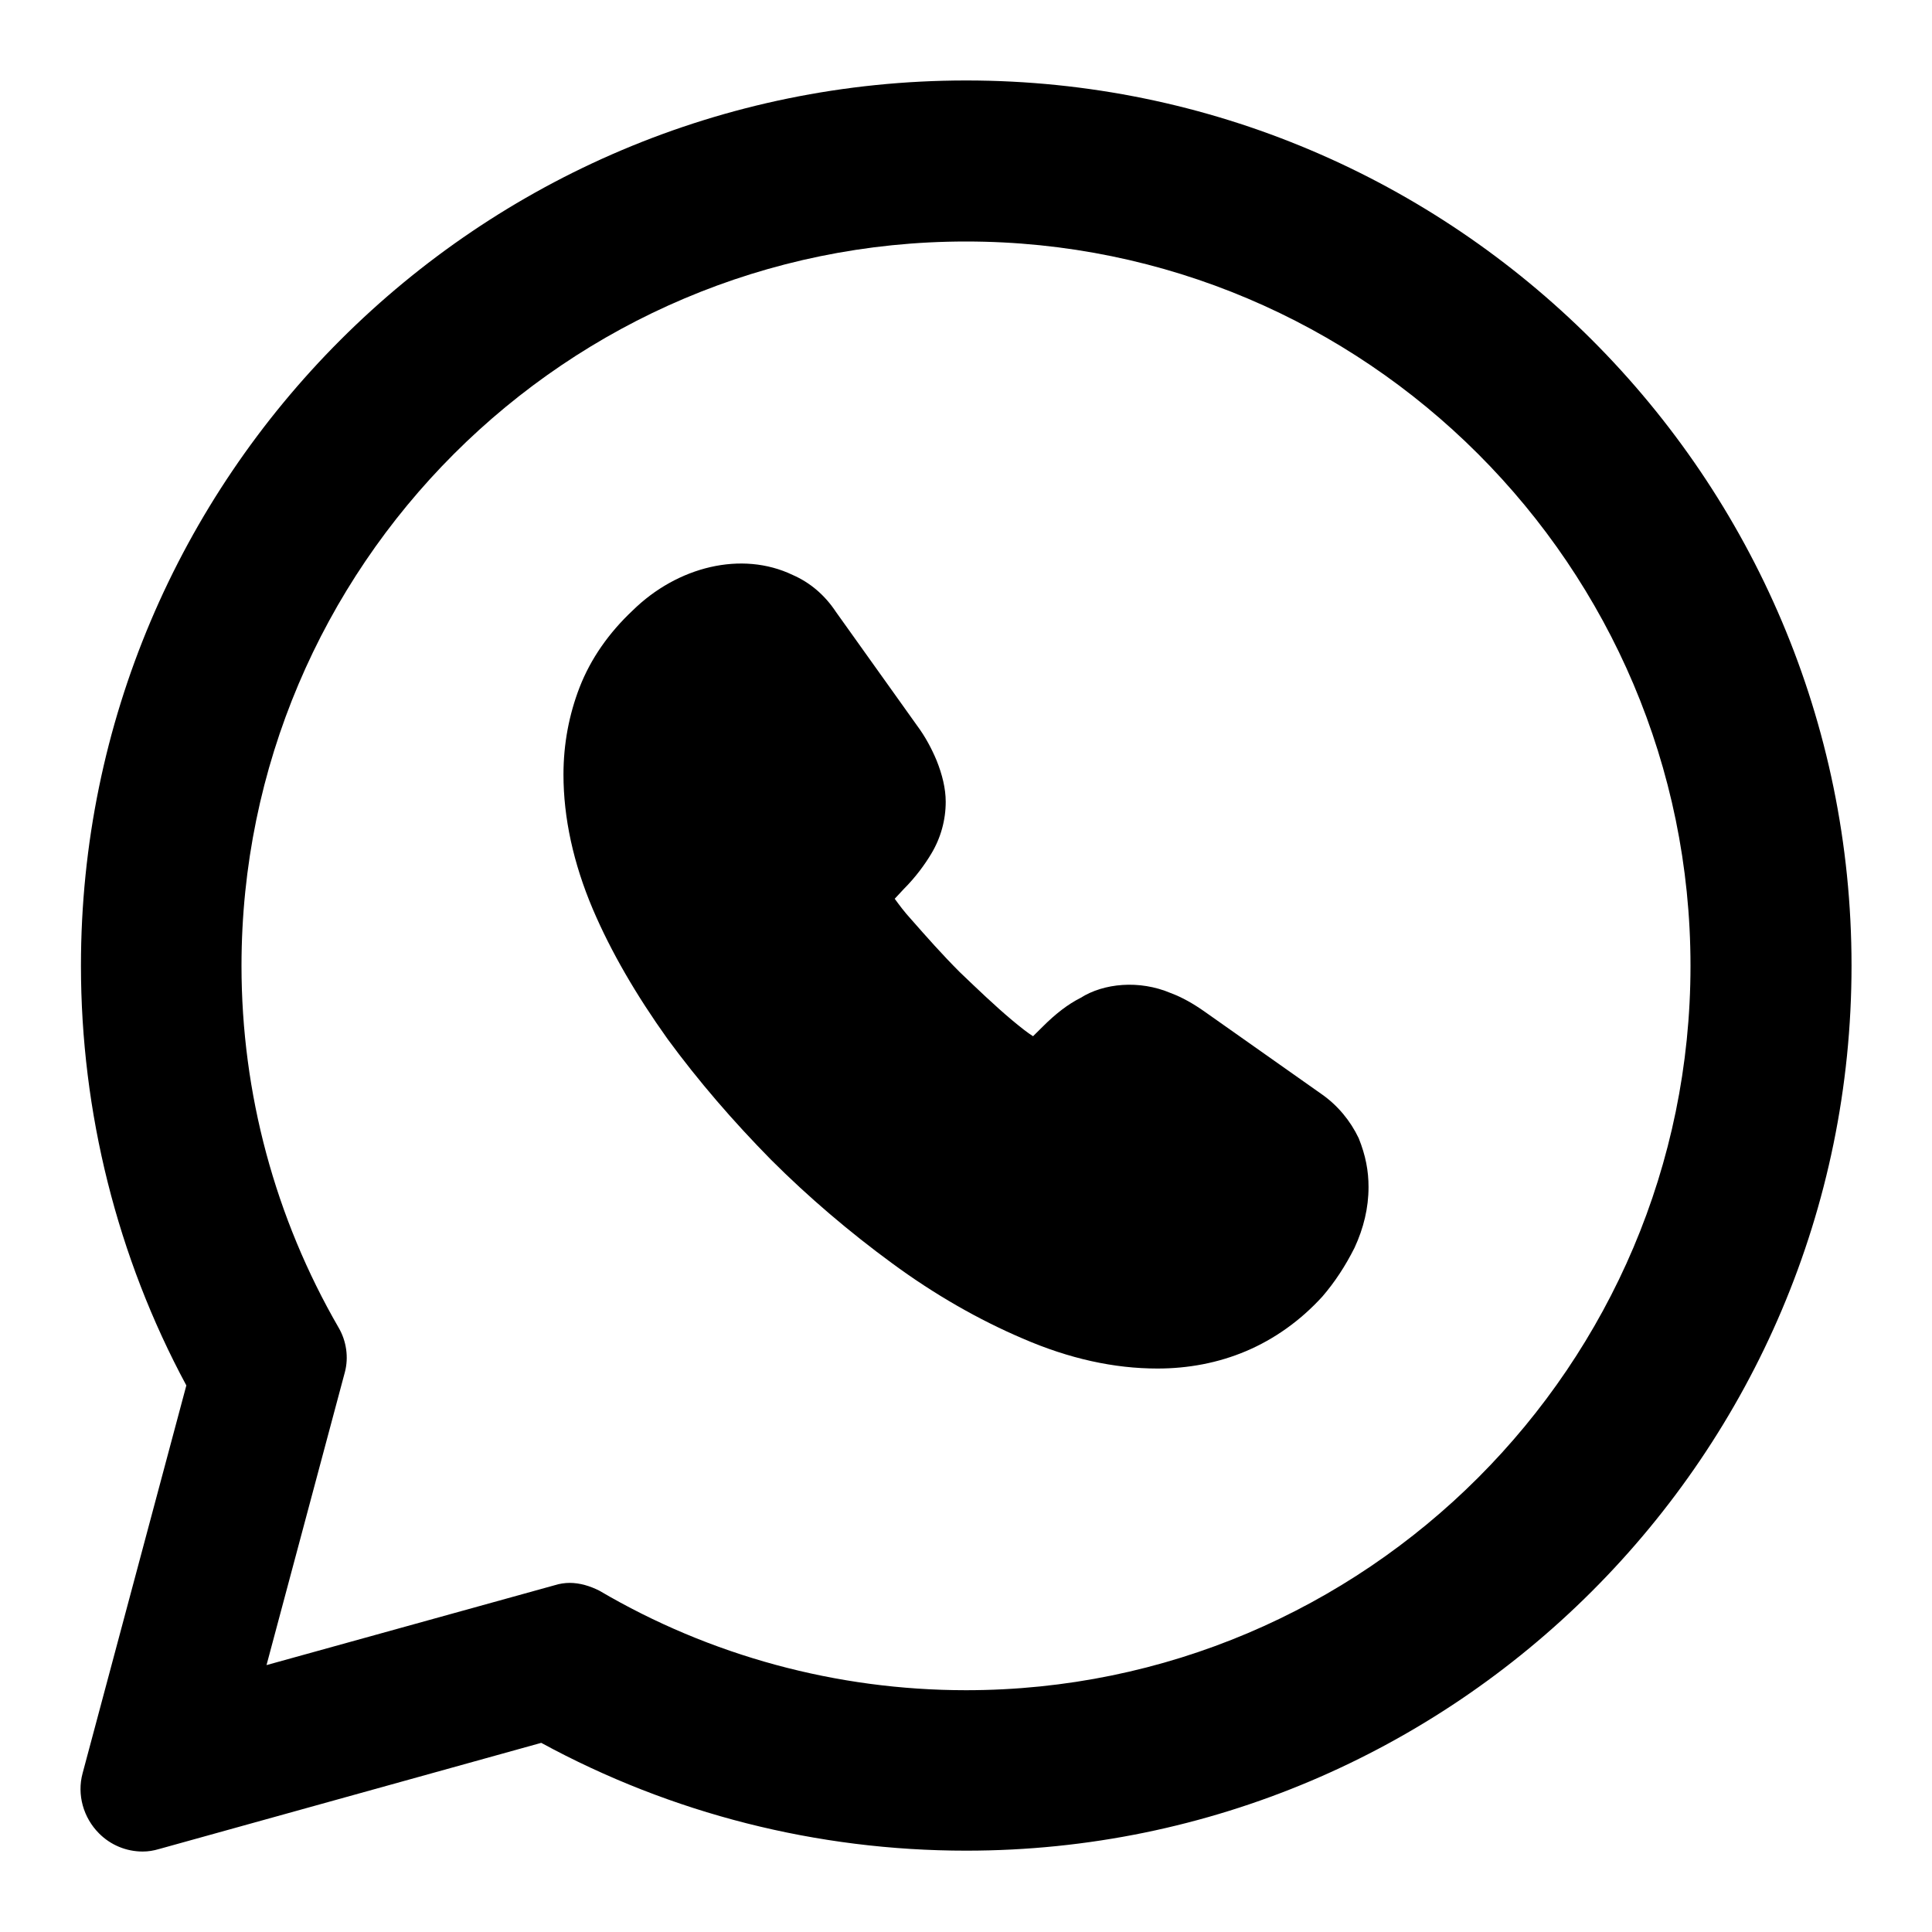
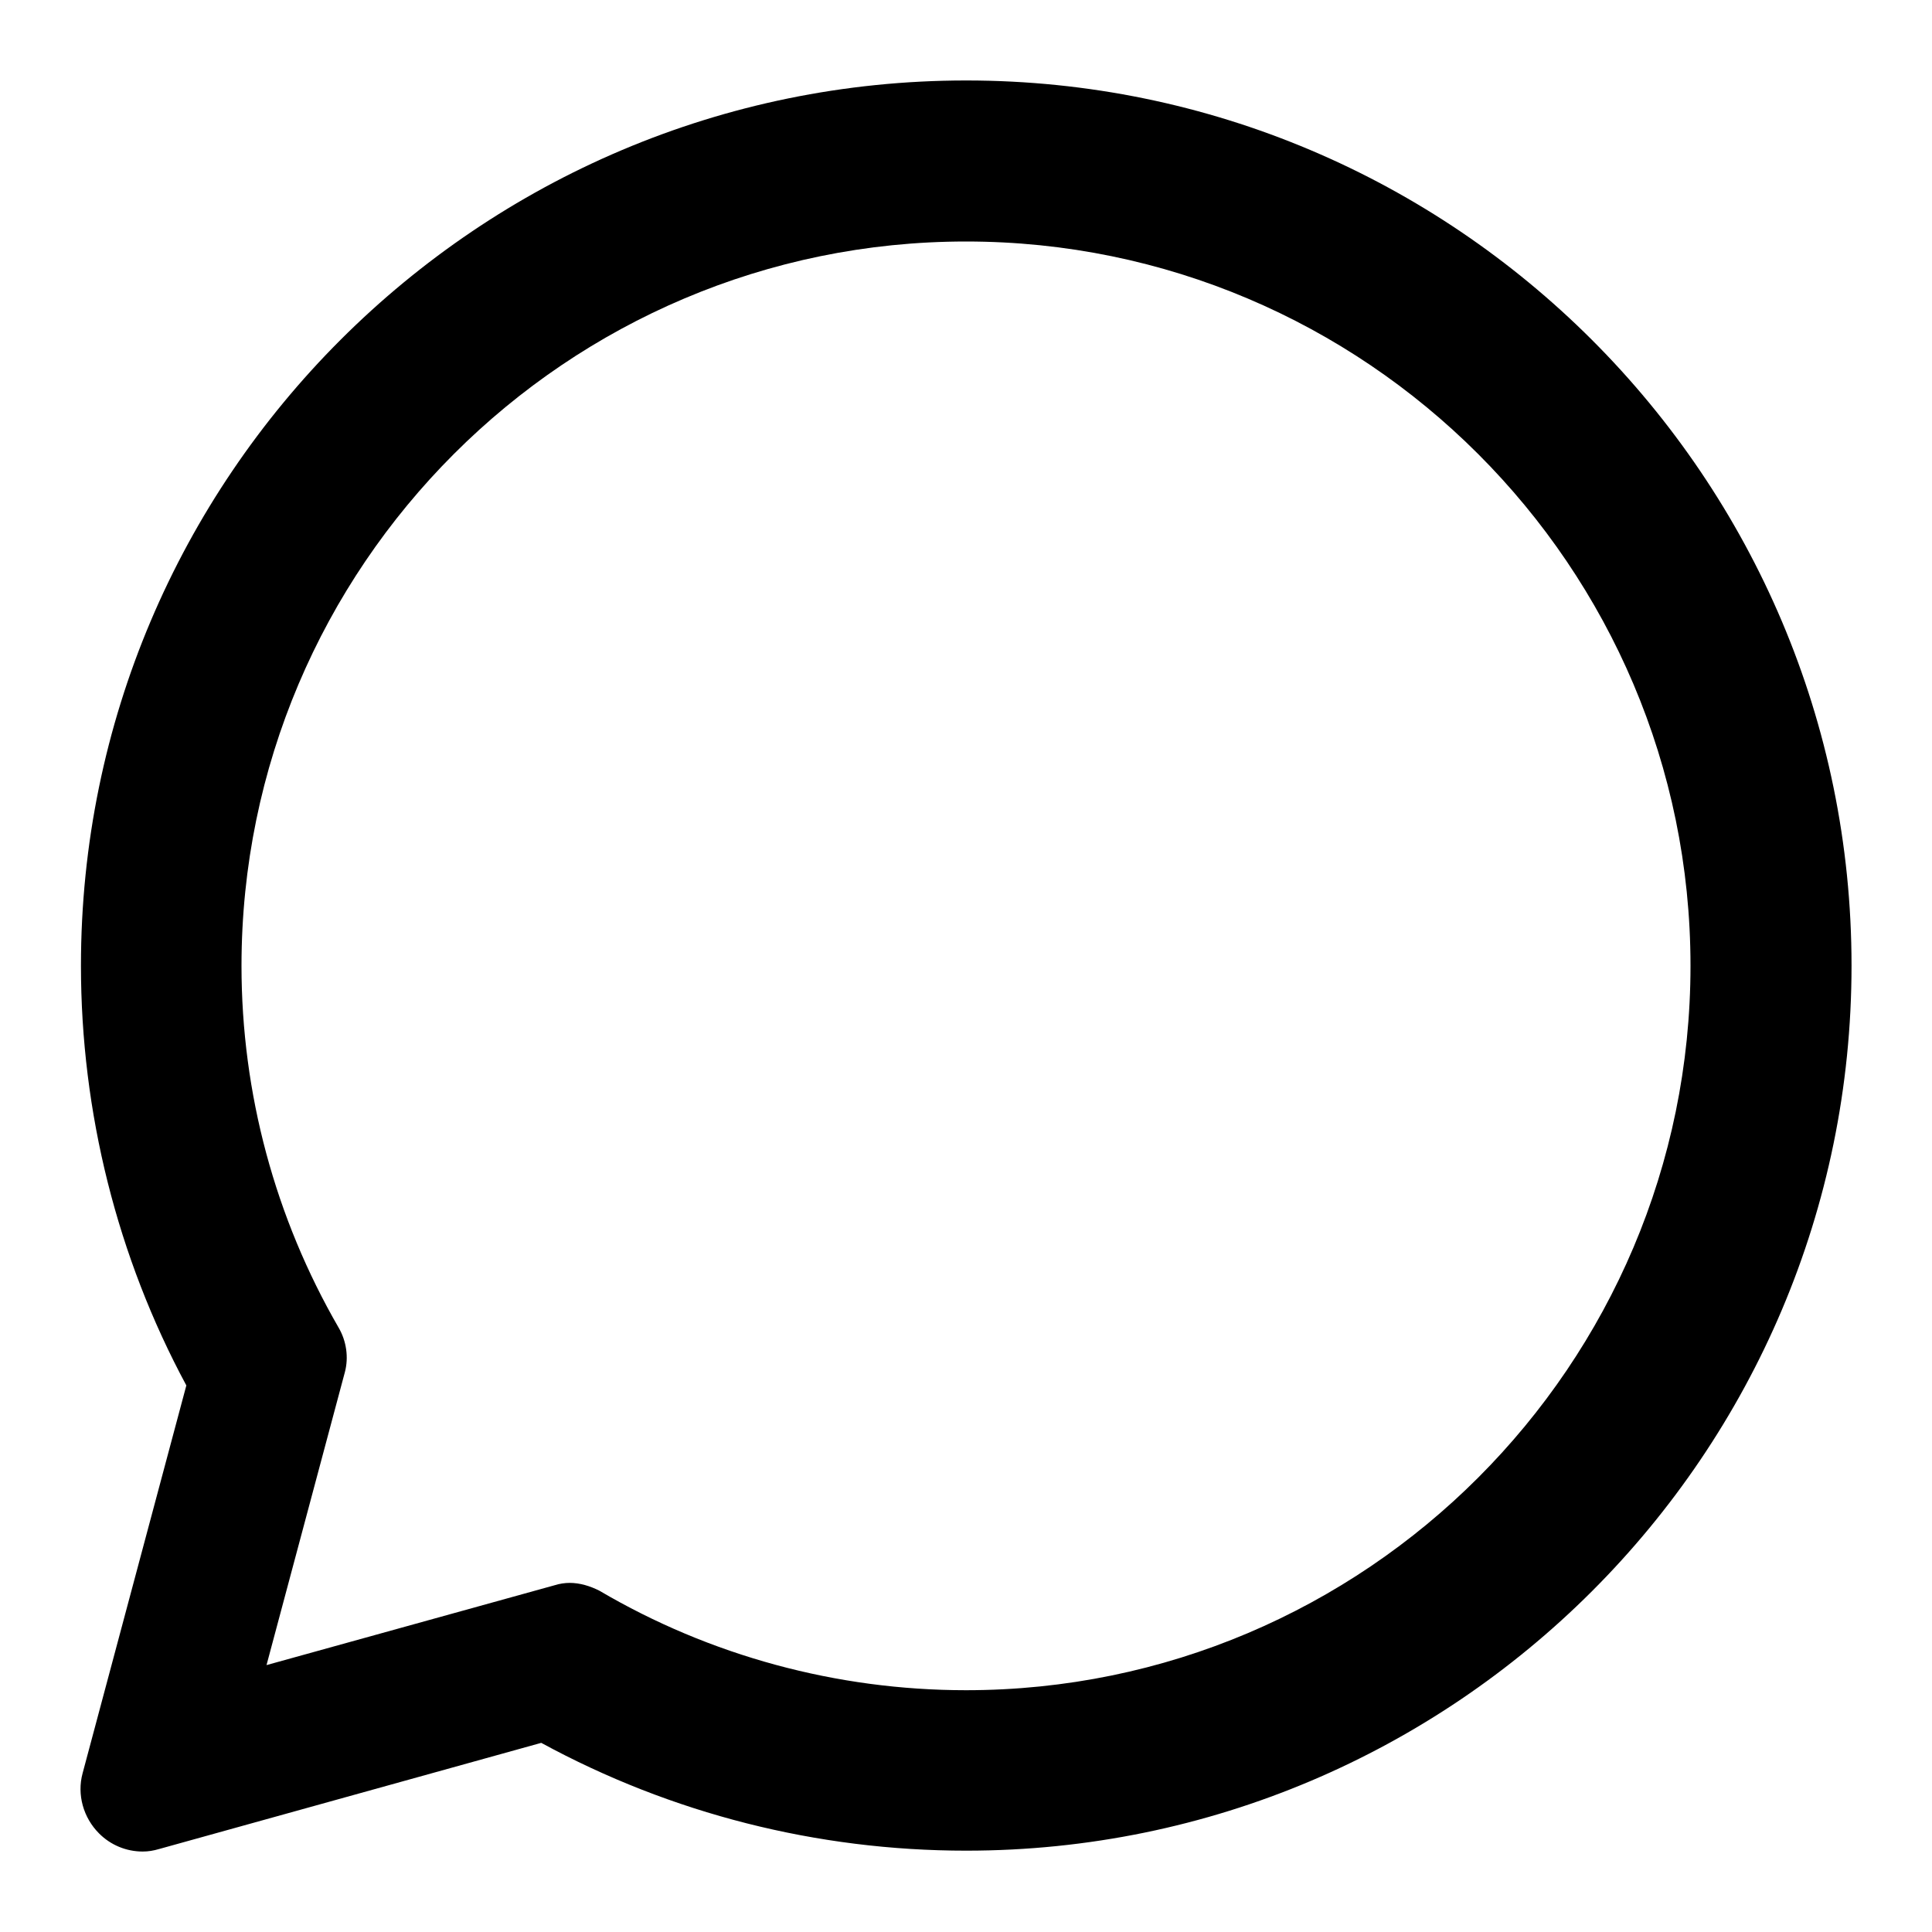
<svg xmlns="http://www.w3.org/2000/svg" width="20" height="20" viewBox="0 0 20 20" fill="none">
  <path d="M1.025 18.979C0.863 18.817 0.795 18.578 0.855 18.357L1.929 14.342C1.213 13.013 0.838 11.513 0.838 9.996C0.838 4.941 4.947 0.833 10.002 0.833C15.057 0.833 19.167 4.941 19.167 9.996C19.167 15.05 15.057 19.158 10.002 19.158C8.459 19.158 6.95 18.775 5.603 18.042L1.647 19.141C1.588 19.158 1.537 19.167 1.477 19.167C1.306 19.167 1.144 19.099 1.025 18.979ZM6.205 16.467C7.349 17.14 8.662 17.497 10 17.497C14.135 17.497 17.5 14.132 17.5 9.998C17.5 5.864 14.135 2.5 10 2.5C5.865 2.5 2.5 5.864 2.5 9.998C2.5 11.32 2.849 12.608 3.505 13.743C3.586 13.881 3.611 14.051 3.57 14.205L2.759 17.237L5.743 16.41C5.792 16.394 5.849 16.386 5.897 16.386C6.003 16.386 6.108 16.418 6.205 16.467Z" fill="black" />
-   <path d="M10.586 13.856C10.13 13.661 9.674 13.401 9.233 13.076C8.799 12.758 8.372 12.396 7.982 12.006C7.591 11.609 7.229 11.19 6.911 10.756C6.586 10.301 6.325 9.853 6.137 9.412C5.935 8.936 5.833 8.466 5.833 8.018C5.833 7.7 5.891 7.397 6 7.115C6.115 6.819 6.303 6.551 6.549 6.32C7.012 5.865 7.678 5.699 8.206 5.952C8.387 6.031 8.539 6.161 8.654 6.335L9.494 7.512C9.58 7.628 9.645 7.751 9.696 7.873C9.754 8.018 9.79 8.163 9.79 8.3C9.79 8.488 9.739 8.676 9.638 8.842C9.573 8.95 9.479 9.08 9.356 9.203L9.262 9.304C9.305 9.362 9.356 9.434 9.436 9.521C9.588 9.694 9.754 9.882 9.935 10.063C10.116 10.236 10.296 10.409 10.477 10.561C10.564 10.633 10.636 10.691 10.694 10.727L10.796 10.626C10.926 10.496 11.056 10.395 11.186 10.33C11.425 10.178 11.794 10.142 12.119 10.28C12.235 10.323 12.351 10.388 12.474 10.475L13.682 11.327C13.848 11.443 13.979 11.602 14.065 11.782C14.138 11.963 14.167 12.122 14.167 12.288C14.167 12.505 14.116 12.714 14.022 12.917C13.928 13.104 13.819 13.271 13.689 13.422C13.458 13.675 13.19 13.863 12.901 13.986C12.611 14.109 12.3 14.167 11.982 14.167C11.534 14.167 11.07 14.066 10.586 13.856Z" fill="black" />
</svg>